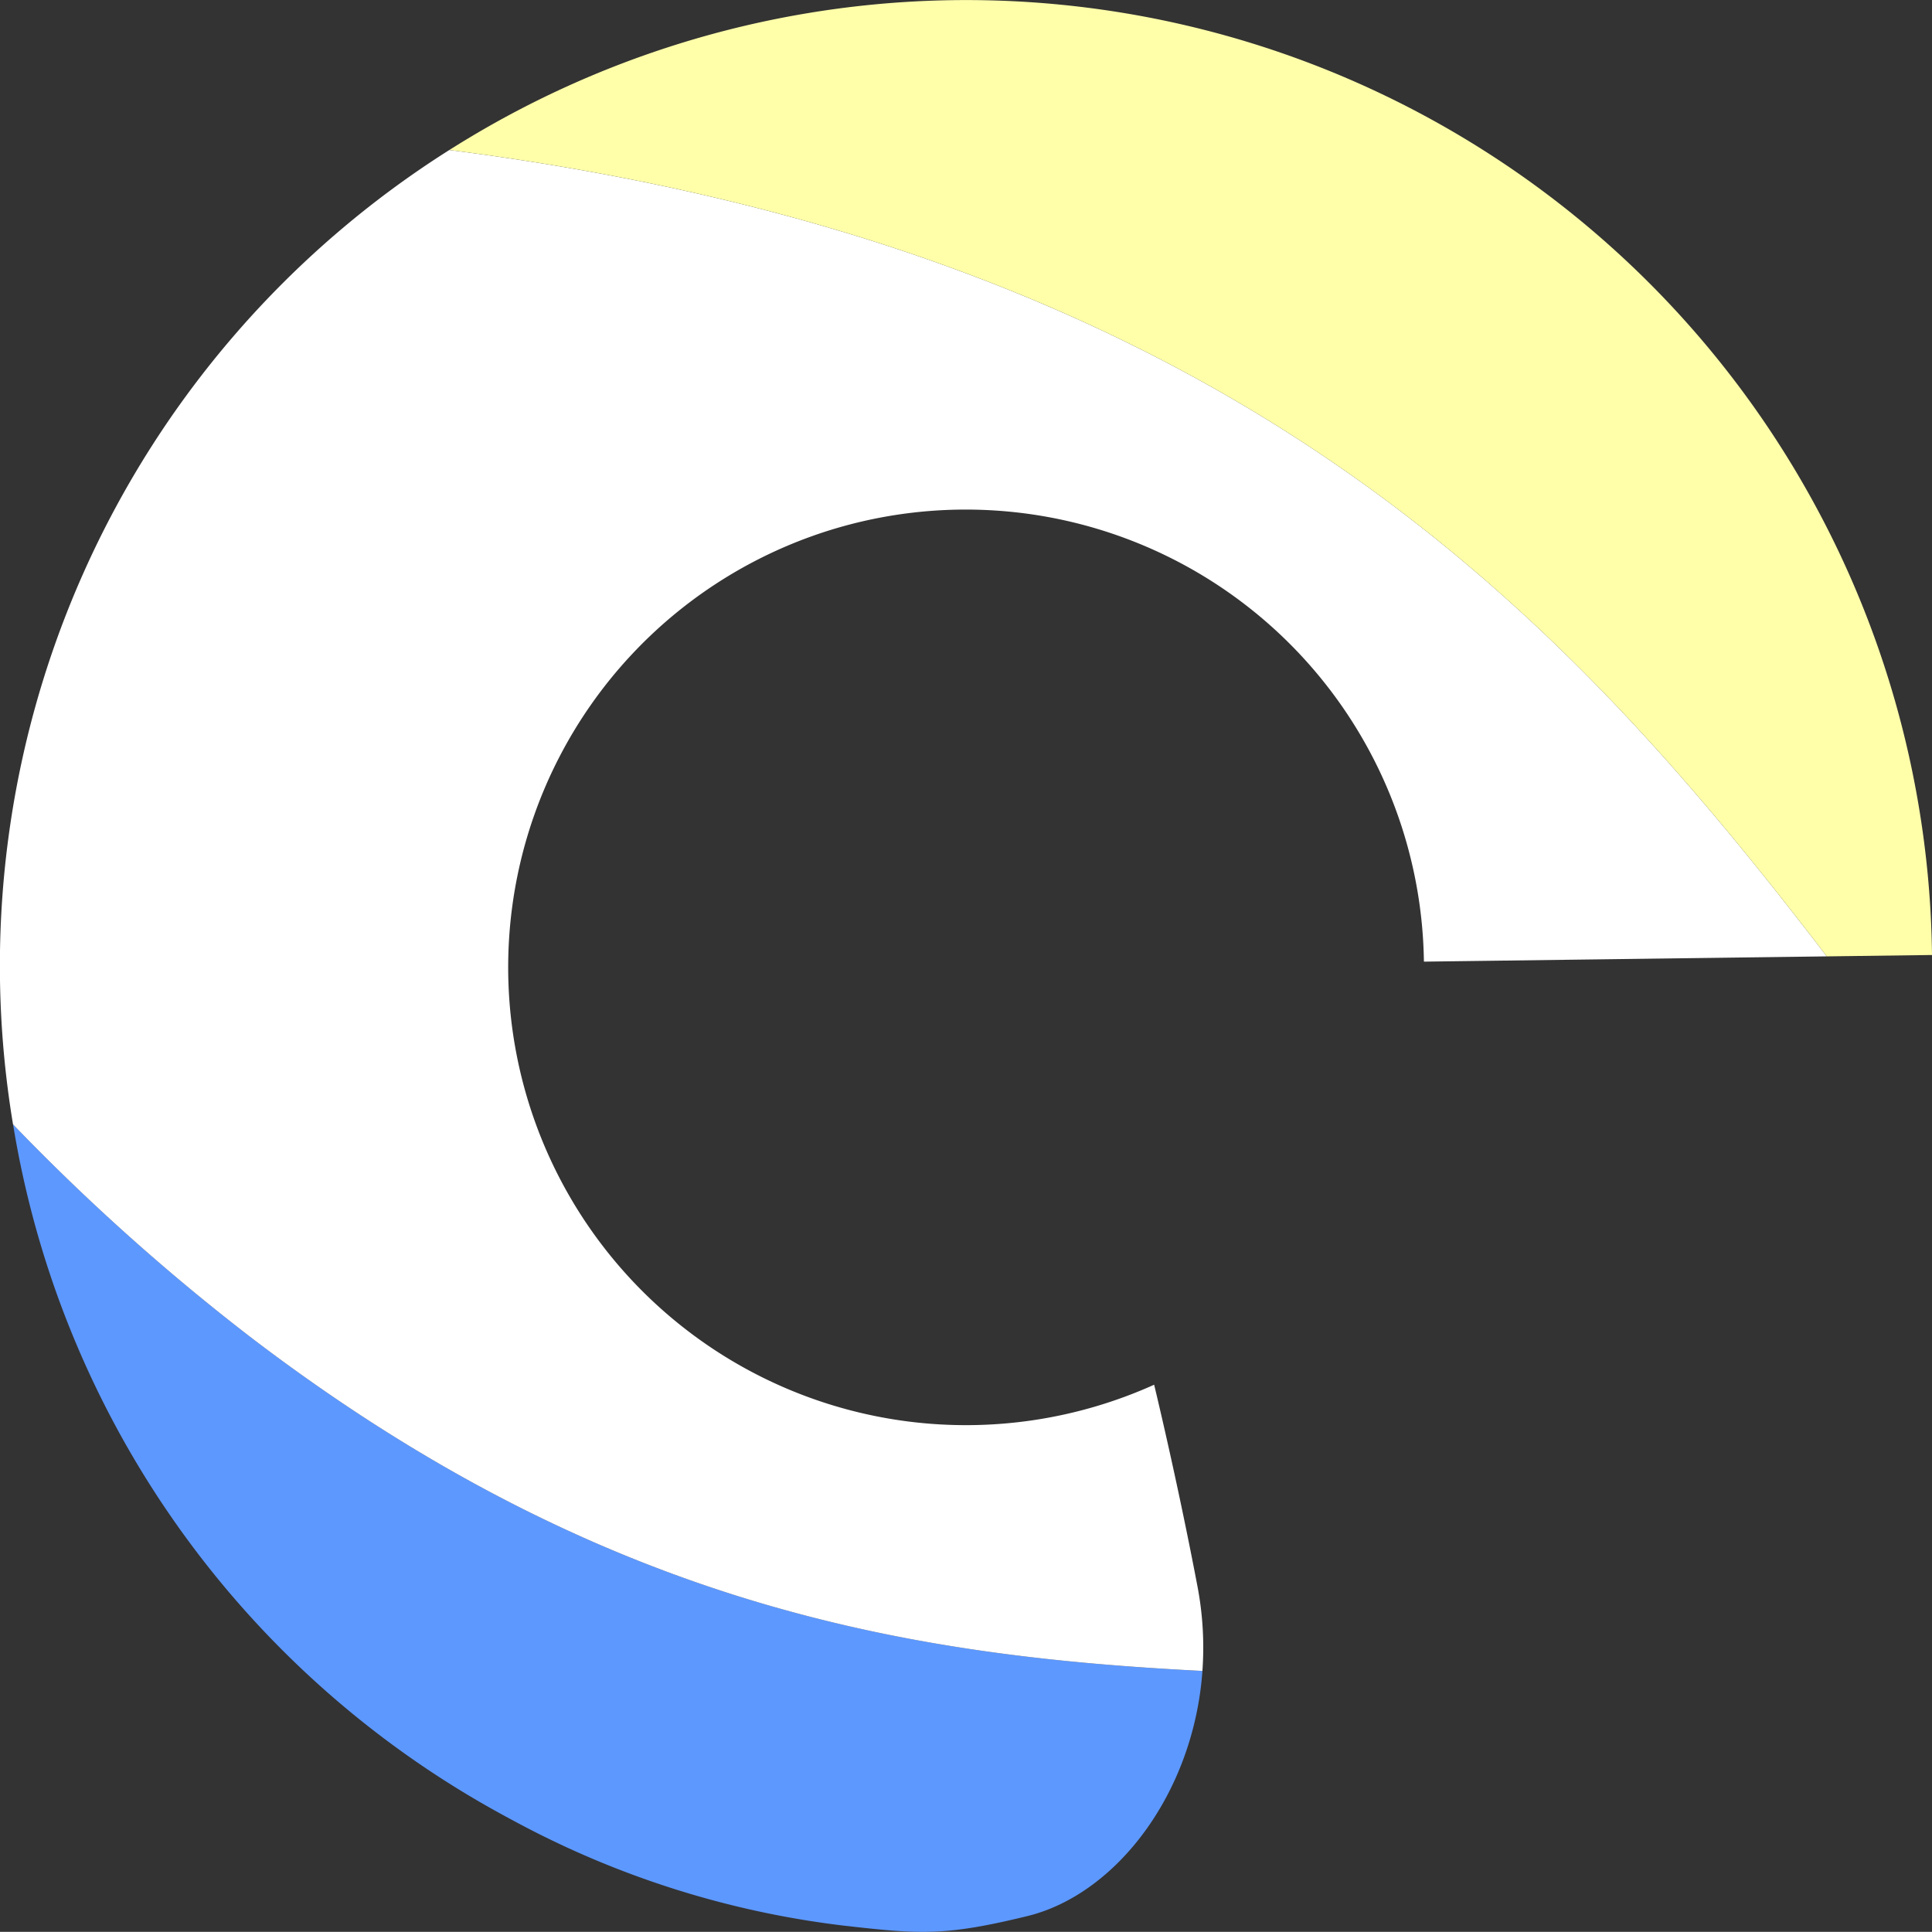
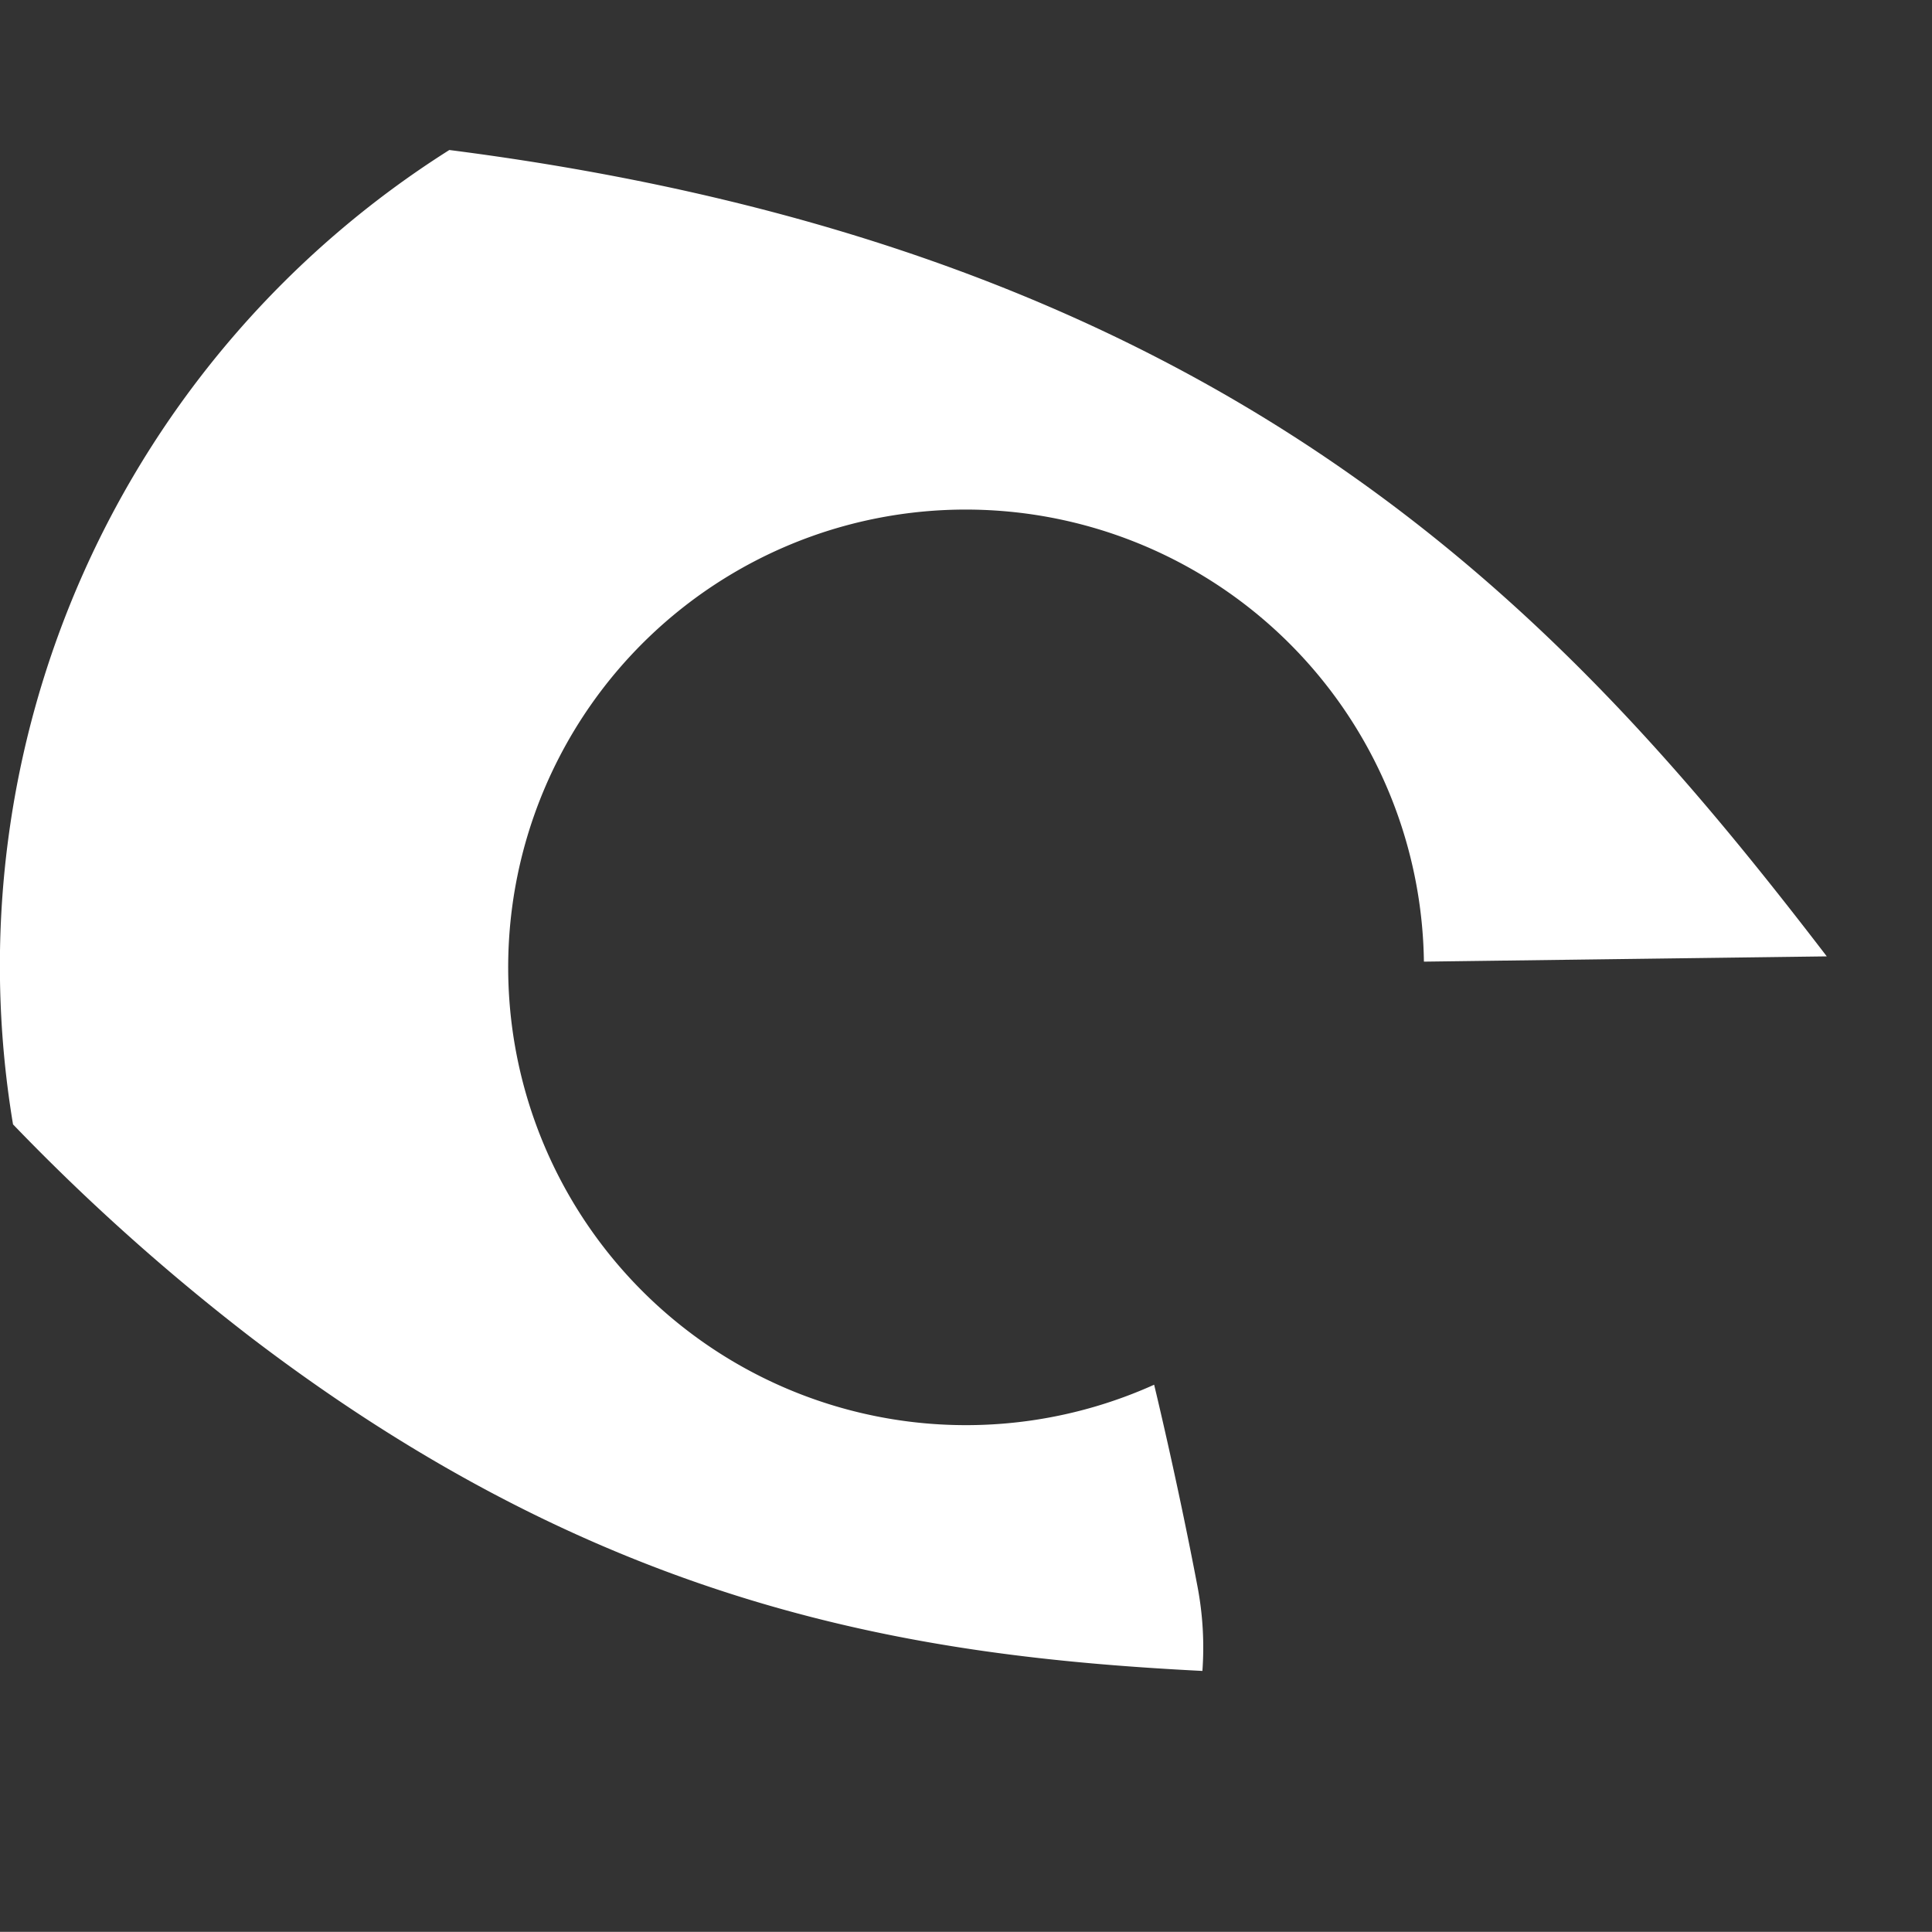
<svg xmlns="http://www.w3.org/2000/svg" width="204.077" height="204.062" viewBox="0 0 204.077 204.062">
  <rect x="0" y="0" width="204.077" height="204.062" fill="#333333" stroke="none" />
  <g transform="translate(-6678.503 -1279.191)">
-     <path d="M336.791,1380.381a226.513,226.513,0,0,1-25.213-22.568,101.625,101.625,0,0,0,50.522,72.274q1.246.7,2.509,1.372a97.656,97.656,0,0,0,34.592,10.976c8.18.932,10.756,1.141,19.488-.986,9.376-2.275,17.587-12.937,18.522-25.9C407,1414,374.441,1409.08,336.791,1380.381Z" transform="translate(6368.305 40.145)" fill="#5d98ff" />
    <path d="M431.414,1333.444a48.361,48.361,0,1,1-32.85-90.677,48.4,48.4,0,0,1,61.346,45.987l42.556-.556c-27.452-35.8-62.612-74.576-145.5-85.177a101.928,101.928,0,0,0-46.087,102.923,226.528,226.528,0,0,0,25.213,22.568c37.65,28.7,70.212,33.623,100.421,35.165a34.411,34.411,0,0,0-.519-8.921C433.829,1343.37,431.414,1333.444,431.414,1333.444Z" transform="translate(6369 92.015)" fill="#fff" />
-     <path d="M526.387,1280.213l11.115-.146a102.021,102.021,0,0,0-156.61-85.032C463.775,1205.636,498.935,1244.415,526.387,1280.213Z" transform="translate(6345.078 100)" fill="#ffa" />
  </g>
</svg>